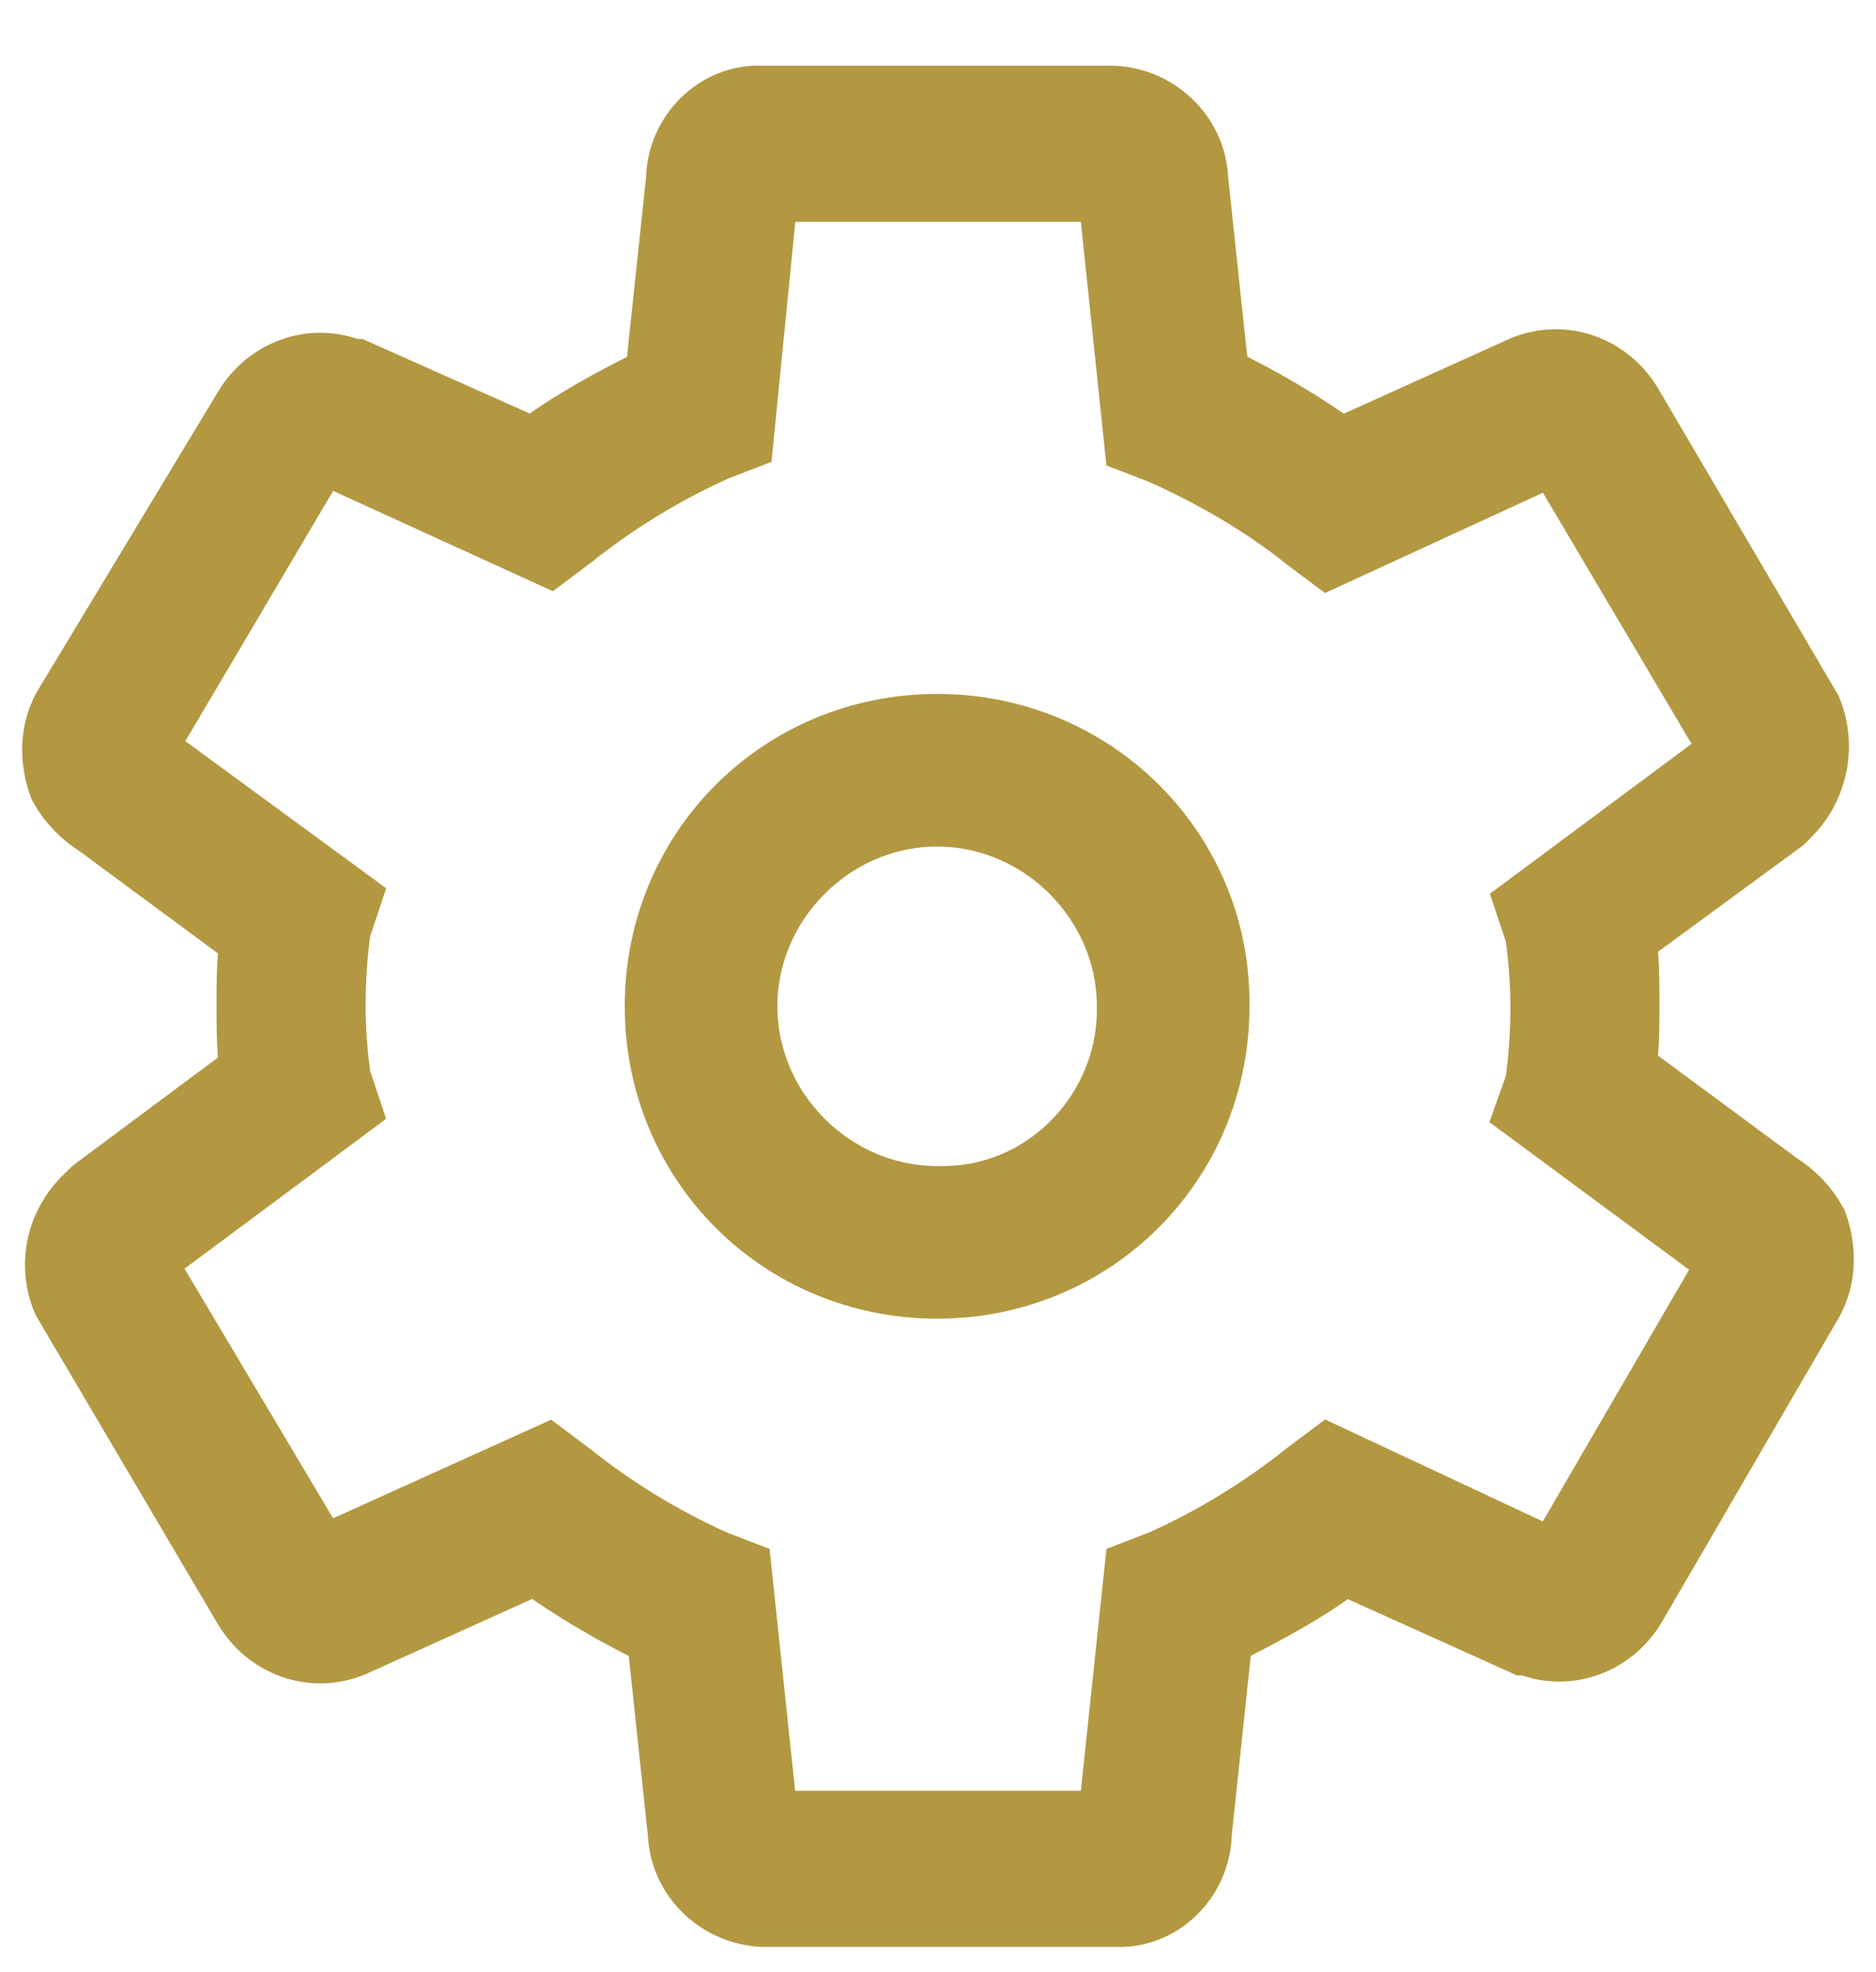
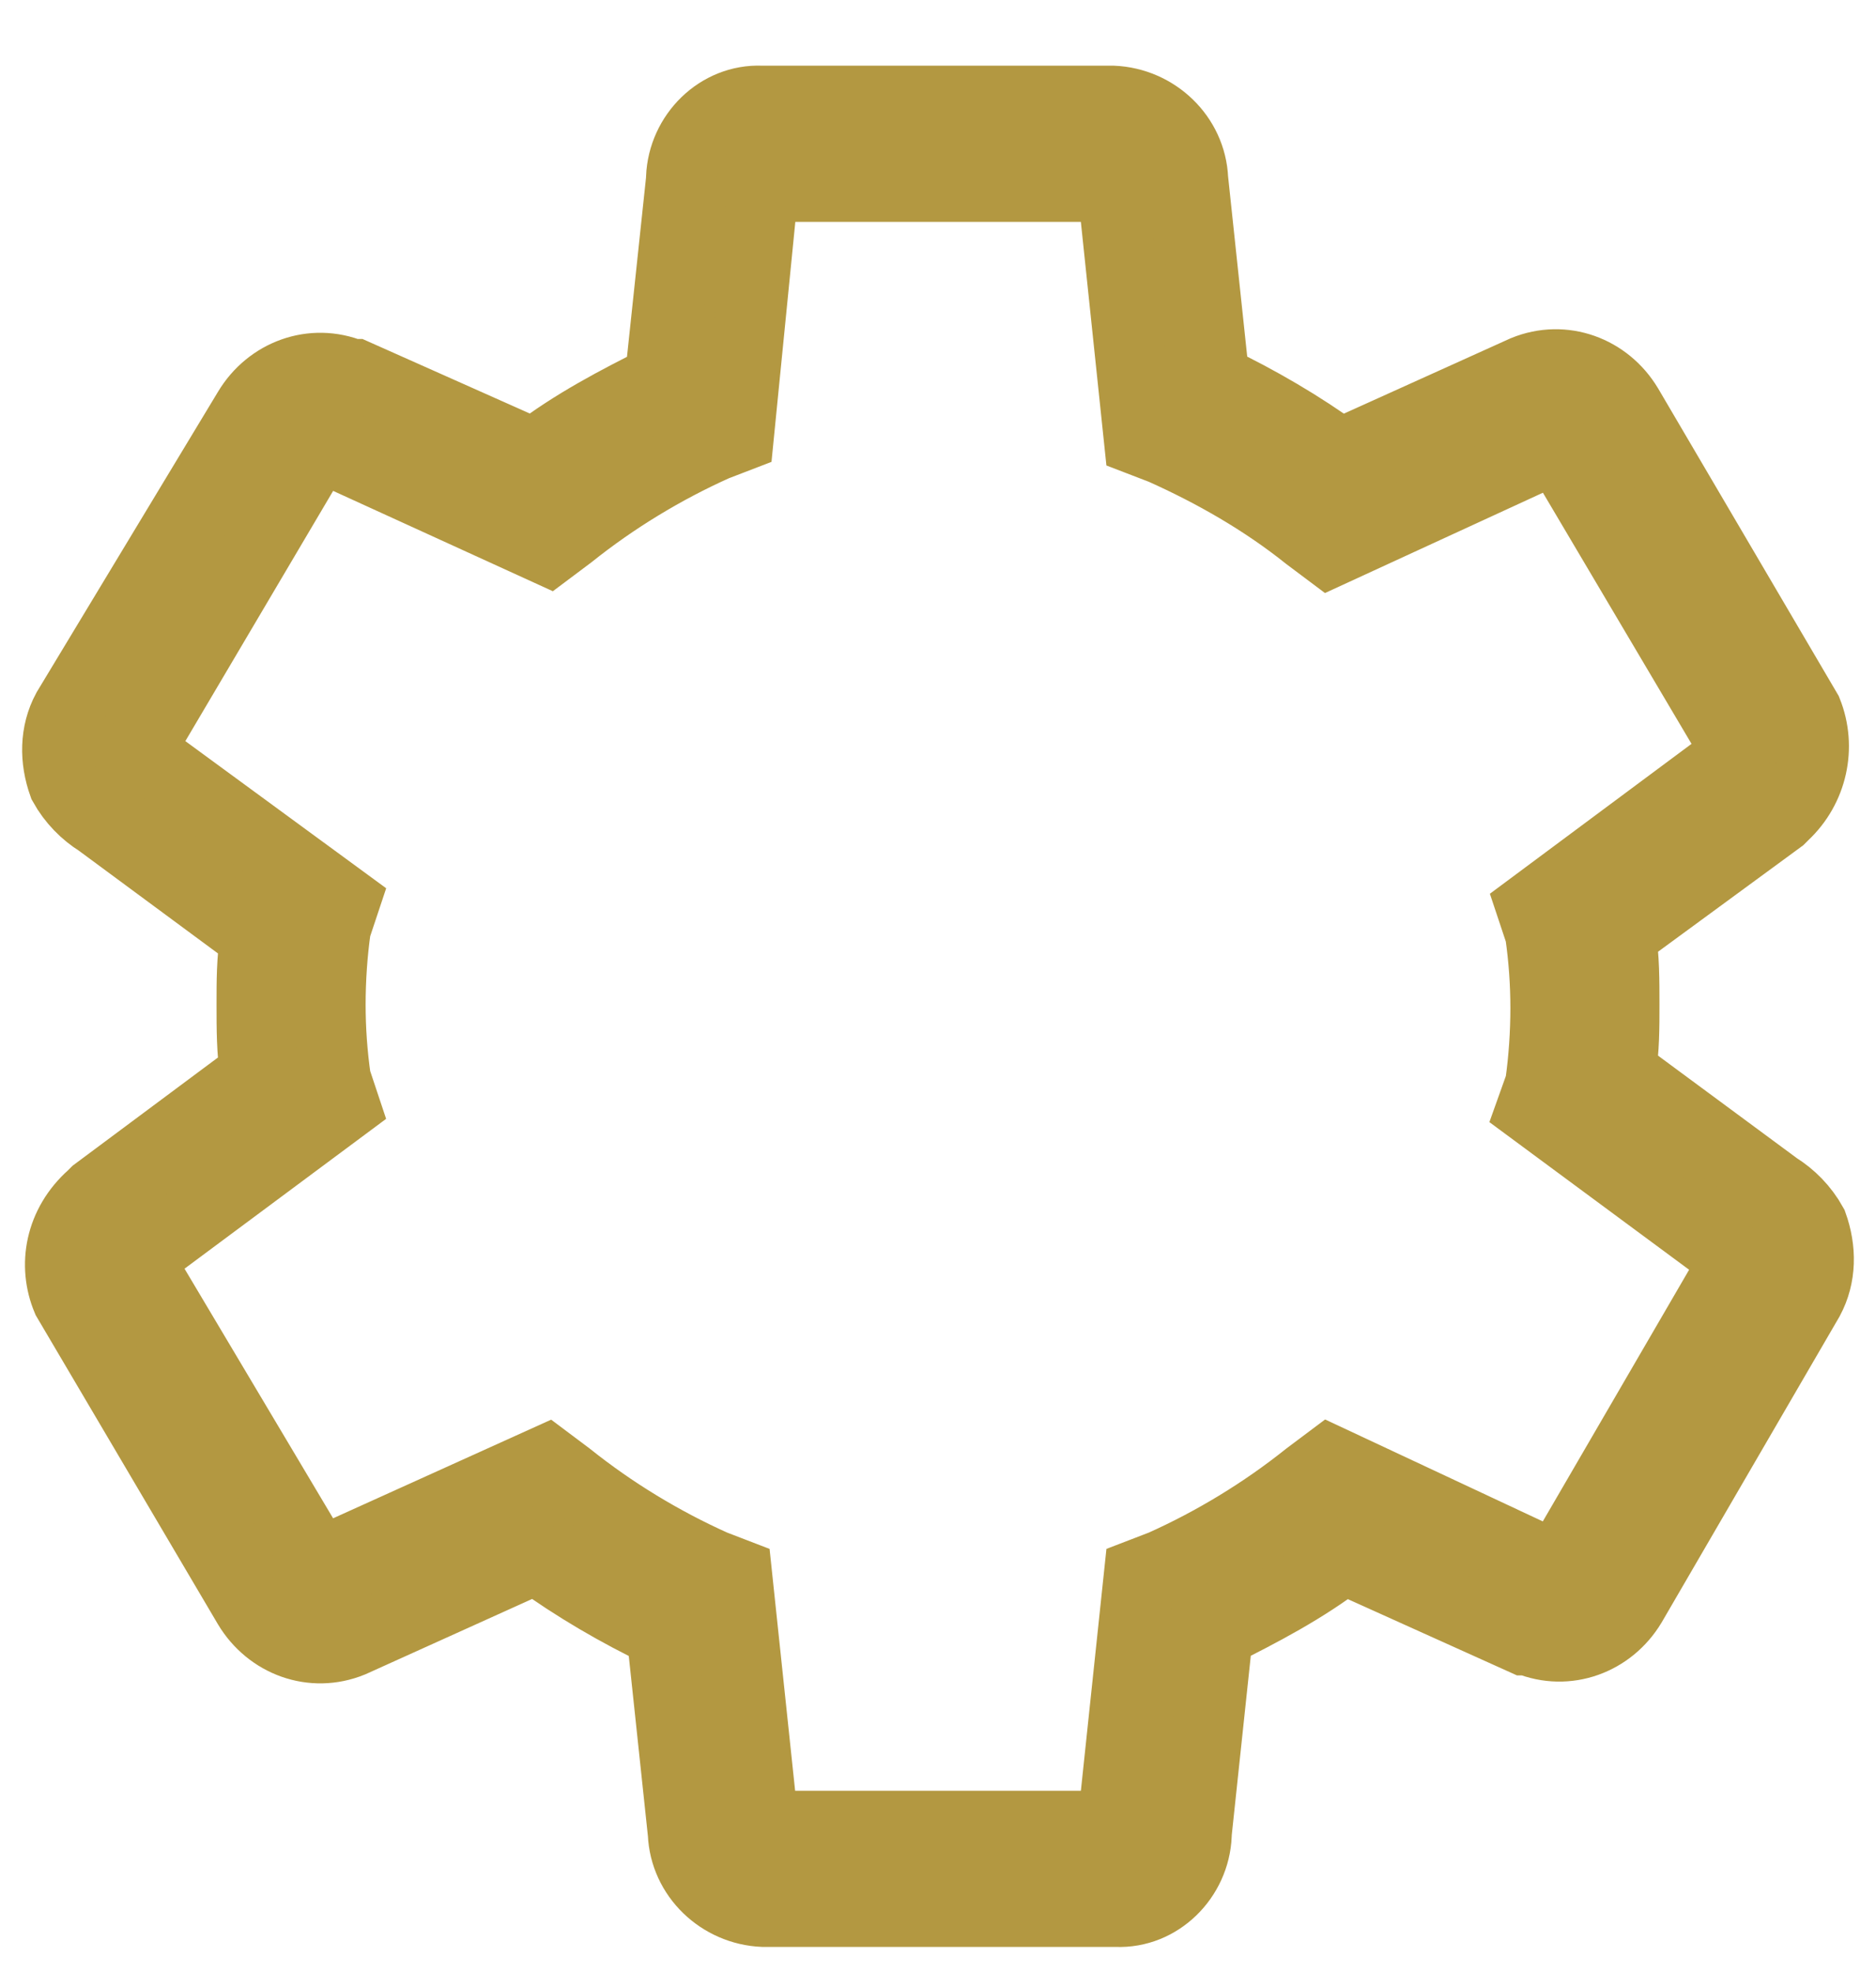
<svg xmlns="http://www.w3.org/2000/svg" version="1.1" id="Слой_1" x="0px" y="0px" viewBox="0 0 105.7 111.1" enable-background="new 0 0 105.7 111.1" xml:space="preserve">
  <g>
    <path fill="#B39841" stroke="#B39841" stroke-width="4" stroke-miterlimit="10" d="M101.9,73.2c0.7-1.3,0.7-2.8,0.2-4.2   c-0.5-0.9-1.2-1.6-2-2.1l-8.8-6.5c0.2-1.3,0.2-2.5,0.2-3.8c0-1.3,0-2.7-0.2-3.9l9-6.6l0.2-0.2c1.6-1.5,2.1-3.8,1.3-5.8L91.7,22.9   c-1.2-2-3.6-2.9-5.8-2l-10.4,4.7c-2.2-1.6-4.6-3-7.1-4.2l-1.2-11.3c-0.1-2.4-2.1-4.3-4.5-4.4H42.9c-2.4-0.1-4.4,1.9-4.5,4.3v0.1   l-1.2,11.3c-2.4,1.2-4.9,2.5-7.1,4.2L20,21.1h-0.2c-2.2-0.9-4.6,0-5.8,2L3.8,40l0,0c-0.7,1.3-0.7,2.8-0.2,4.2   c0.5,0.9,1.2,1.6,2,2.1l8.8,6.5c-0.2,1.3-0.2,2.5-0.2,3.8s0,2.7,0.2,3.9l-9,6.7l-0.2,0.2C3.4,69,3,71.3,3.8,73.2L14,90.5   c1.2,2,3.6,2.9,5.8,2l10.4-4.7c2.2,1.6,4.6,3,7.1,4.2l1.2,11.3c0.1,2.4,2.1,4.3,4.5,4.4h19.9c2.4,0.1,4.4-1.9,4.5-4.3v-0.1   l1.2-11.3c2.4-1.2,4.9-2.5,7.1-4.2l10.2,4.6h0.2c2.2,0.9,4.6,0,5.8-2L101.9,73.2z M97.8,71L87.8,88.2h-0.3l-12.6-5.9l-1.2,0.9   c-2.5,2-5.3,3.7-8.2,5l-1.3,0.5l-1.5,14.2H43l-1.5-14.2l-1.3-0.5c-2.9-1.3-5.7-3-8.2-5l-1.2-0.9L18.2,88h-0.3l-10-16.8   c0-0.1,0.1-0.3,0.2-0.5l11.3-8.4l-0.5-1.5c-0.2-1.4-0.3-2.8-0.3-4.2s0.1-2.9,0.3-4.3l0.5-1.5L7.8,42.3l0,0l10.1-17.1h0.3L30.9,31   l1.2-0.9c2.5-2,5.3-3.7,8.2-5l1.3-0.5L43,10.5h19.7l1.5,14.3l1.3,0.5c2.9,1.3,5.7,2.9,8.2,4.9l1.2,0.9l12.6-5.8h0.3l10,16.9   c0,0.1-0.1,0.3-0.2,0.5l-11.3,8.4l0.5,1.5c0.2,1.4,0.3,2.8,0.3,4.2c0,1.4-0.1,2.9-0.3,4.3l-0.5,1.4L97.8,71z" />
-     <path fill="#B39841" stroke="#B39841" stroke-width="4" stroke-miterlimit="10" d="M52.8,41.1c-8.7,0-15.6,6.9-15.6,15.6   s6.9,15.6,15.6,15.6s15.6-6.9,15.6-15.6c0.1-8.6-6.8-15.5-15.4-15.6C53,41.1,53,41.1,52.8,41.1z M52.8,67.7c-6,0-11-5-11-11   s5-11,11-11s11,5,11,11l0,0c0.1,5.9-4.6,10.9-10.5,11C53.2,67.7,53,67.7,52.8,67.7z" />
  </g>
</svg>